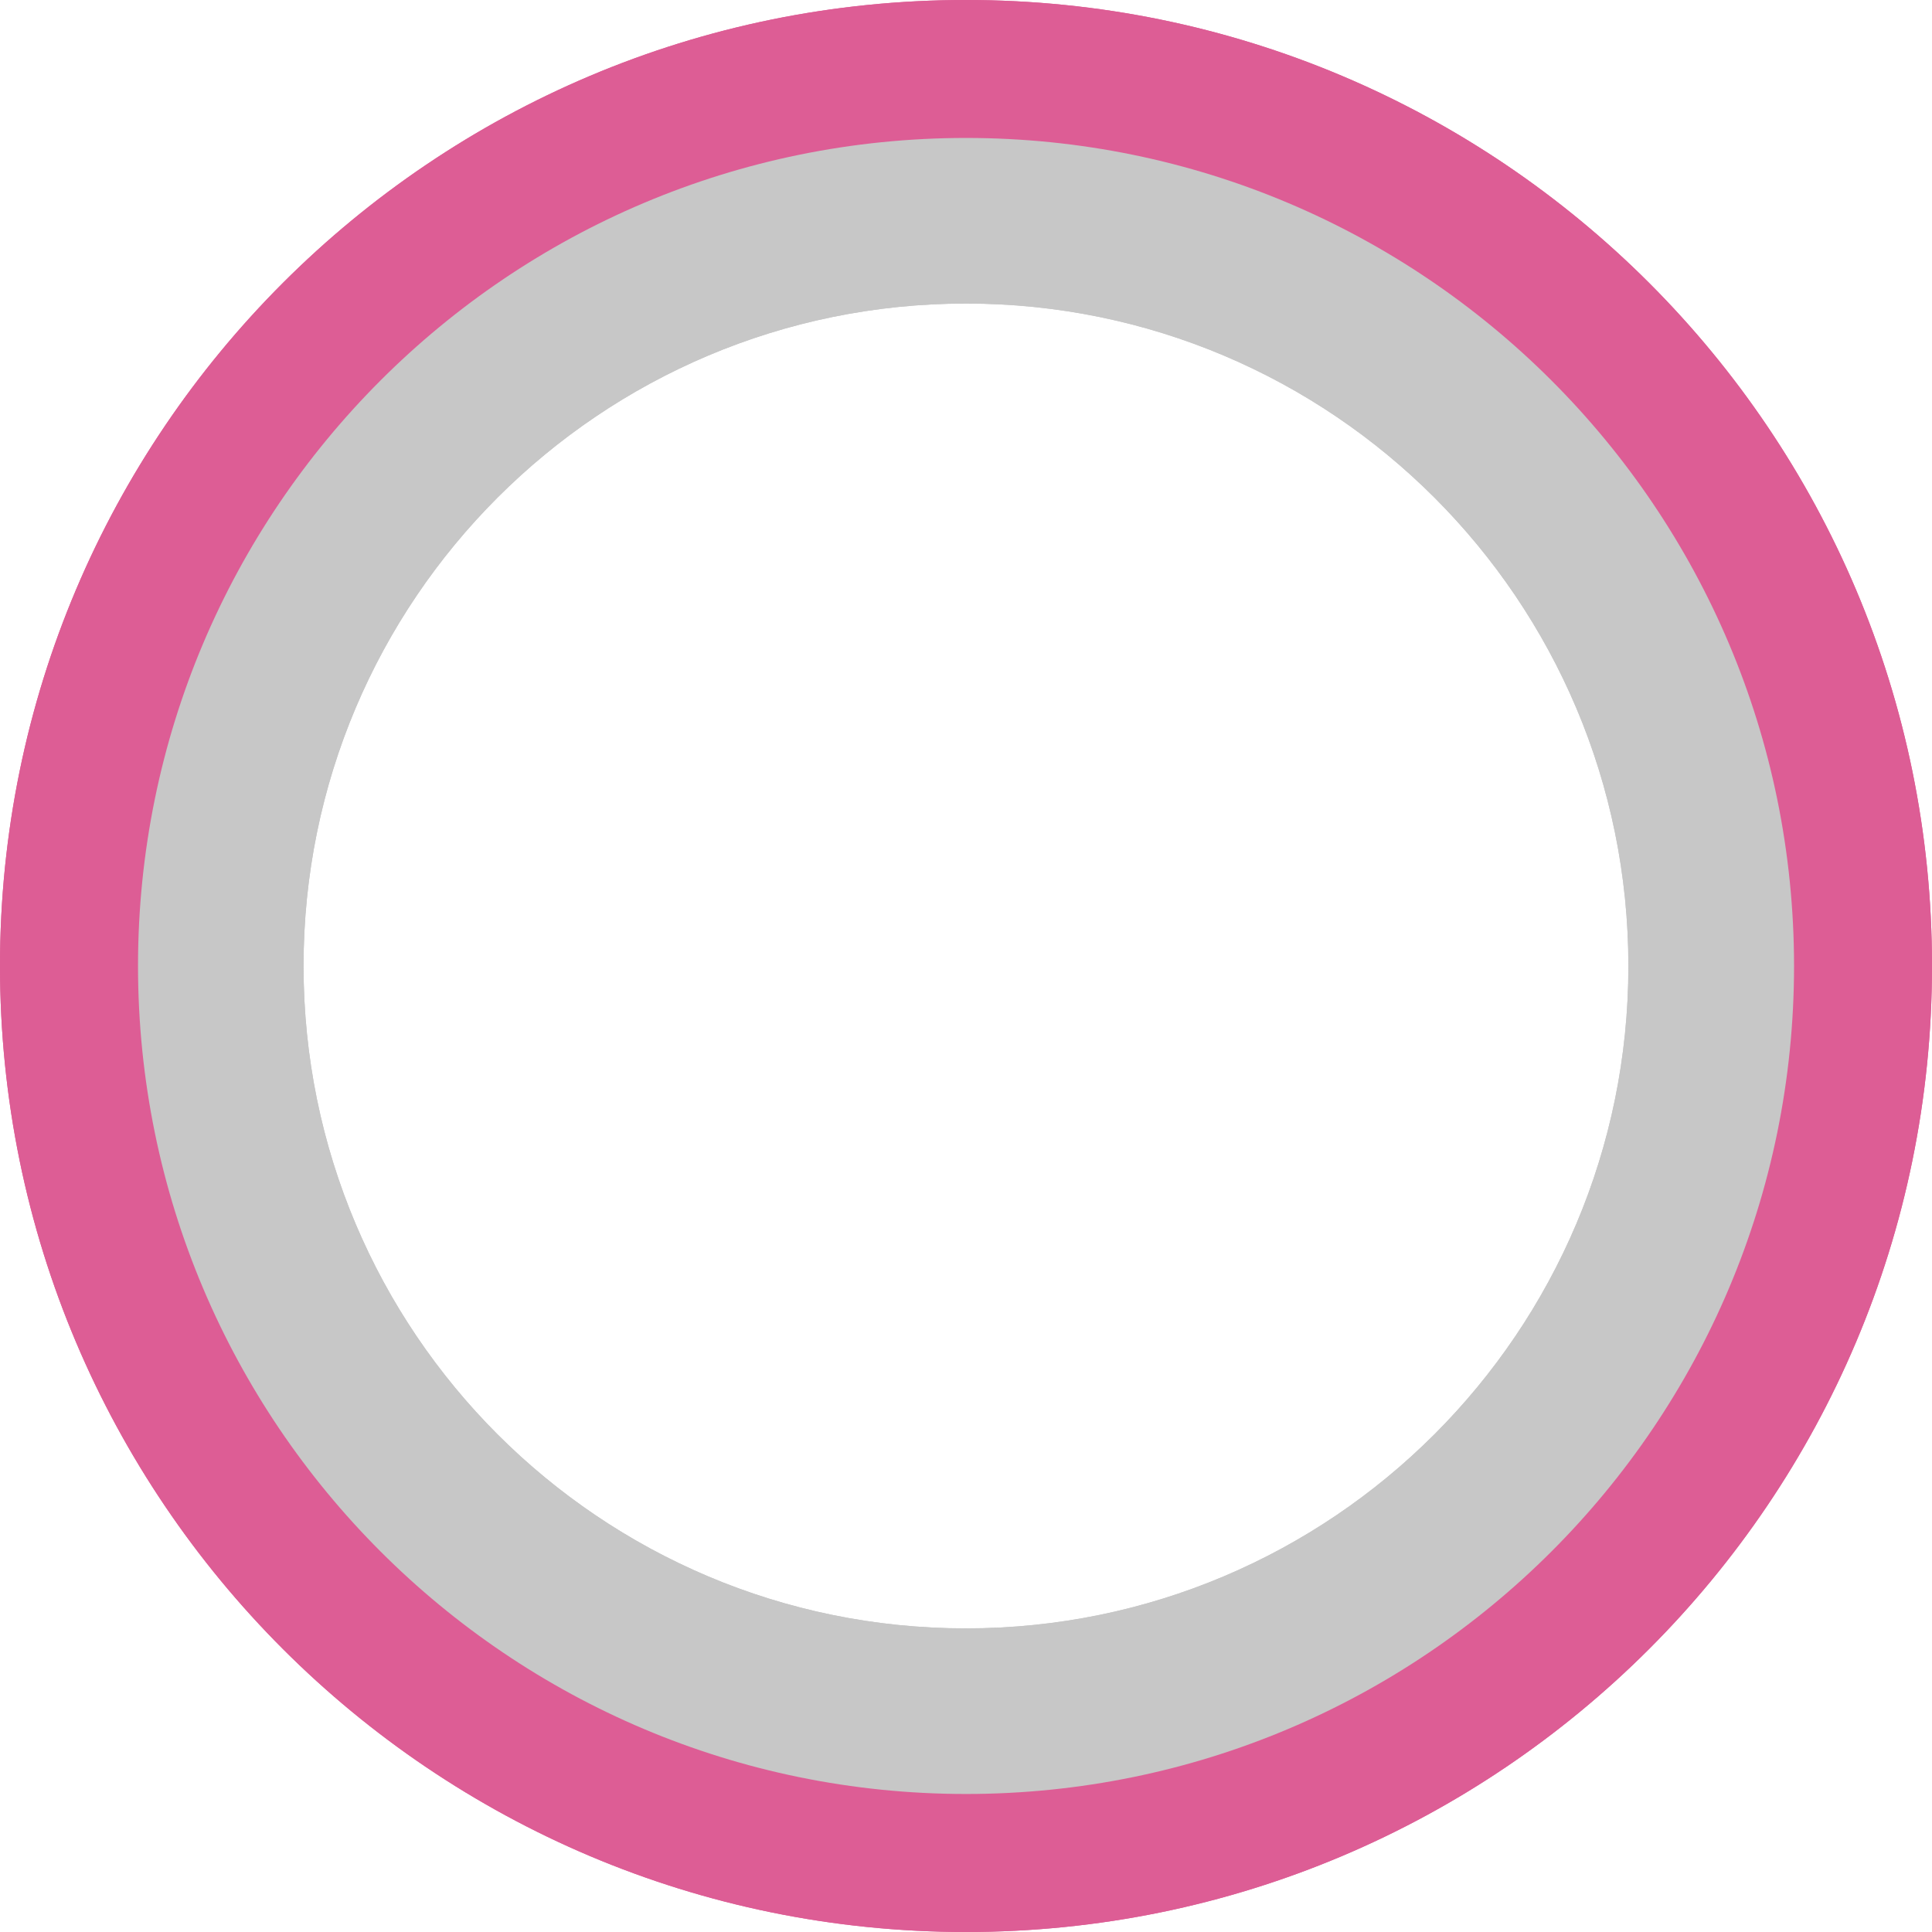
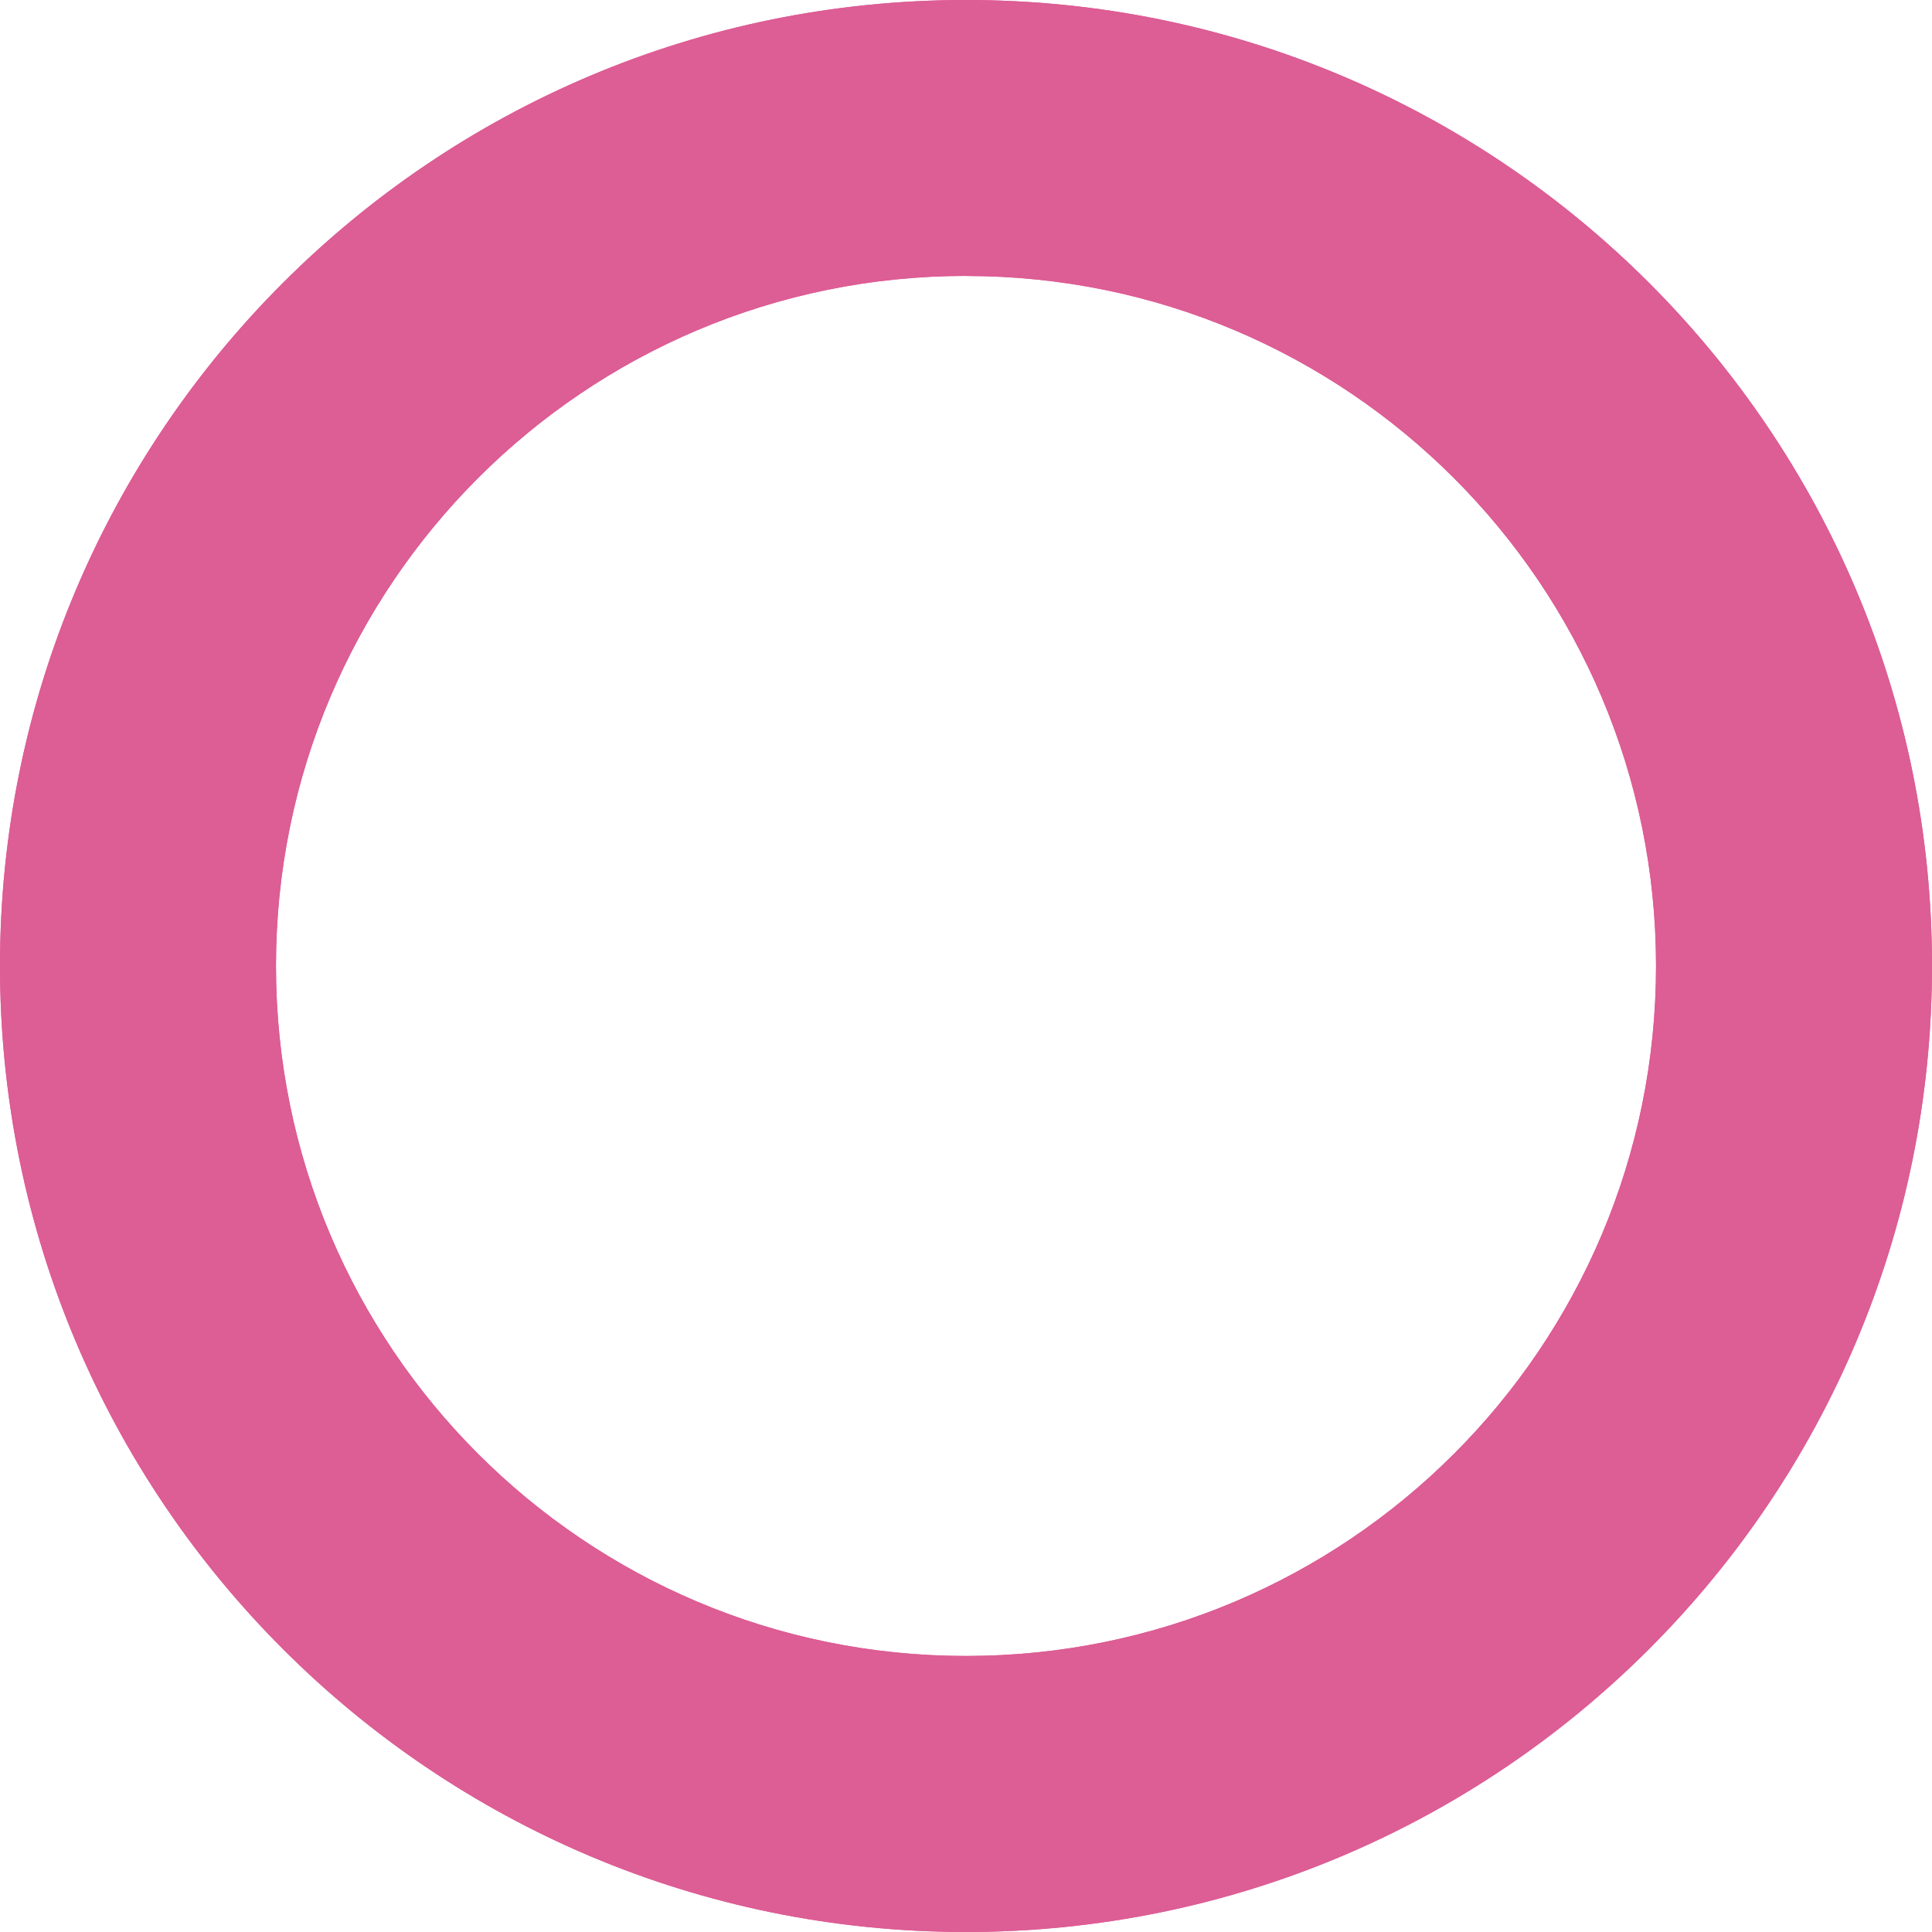
<svg xmlns="http://www.w3.org/2000/svg" id="Layer_1" viewBox="0 0 306.14 306.14">
  <defs>
    <style>
      .cls-1 {
        fill: #c7c7c7;
      }

      .cls-2 {
        fill: #dd5d95;
      }
    </style>
  </defs>
  <path class="cls-2" d="M153.05,306.14c84.55,0,153.08-68.52,153.09-153.06C306.16,68.54,237.63,0,153.09,0,68.55-.02,0,68.51,0,153.05c0,84.54,68.51,153.08,153.05,153.09M153.08,43.73c60.38,0,109.34,48.97,109.33,109.35,0,60.39-48.97,109.33-109.35,109.32-60.38,0-109.33-48.96-109.33-109.35,0-60.38,48.97-109.34,109.35-109.33" />
-   <path class="cls-1" d="M153.06,284.27c72.46,0,131.21-58.72,131.22-131.19,0-72.46-58.73-131.21-131.2-131.22-72.46,0-131.21,58.73-131.21,131.19,0,72.47,58.72,131.21,131.19,131.22M153.08,48.1c57.97,0,104.96,47.01,104.95,104.98,0,57.96-47.01,104.96-104.98,104.95-57.96,0-104.95-47-104.95-104.97,0-57.98,47.01-104.96,104.98-104.96" />
  <path class="cls-2" d="M153.05,306.14c84.55,0,153.08-68.52,153.09-153.06C306.16,68.54,237.63,0,153.09,0,68.55-.02,0,68.51,0,153.05c0,84.54,68.51,153.08,153.05,153.09M153.08,43.73c60.38,0,109.34,48.97,109.33,109.35,0,60.39-48.97,109.33-109.35,109.32-60.38,0-109.33-48.96-109.33-109.35,0-60.38,48.97-109.34,109.35-109.33" />
-   <path class="cls-1" d="M153.06,284.27c72.46,0,131.21-58.72,131.22-131.19,0-72.46-58.73-131.21-131.2-131.22-72.46,0-131.21,58.73-131.21,131.19,0,72.47,58.72,131.21,131.19,131.22M153.08,48.1c57.97,0,104.96,47.01,104.95,104.98,0,57.96-47.01,104.96-104.98,104.95-57.96,0-104.95-47-104.95-104.97,0-57.98,47.01-104.96,104.98-104.96" />
</svg>